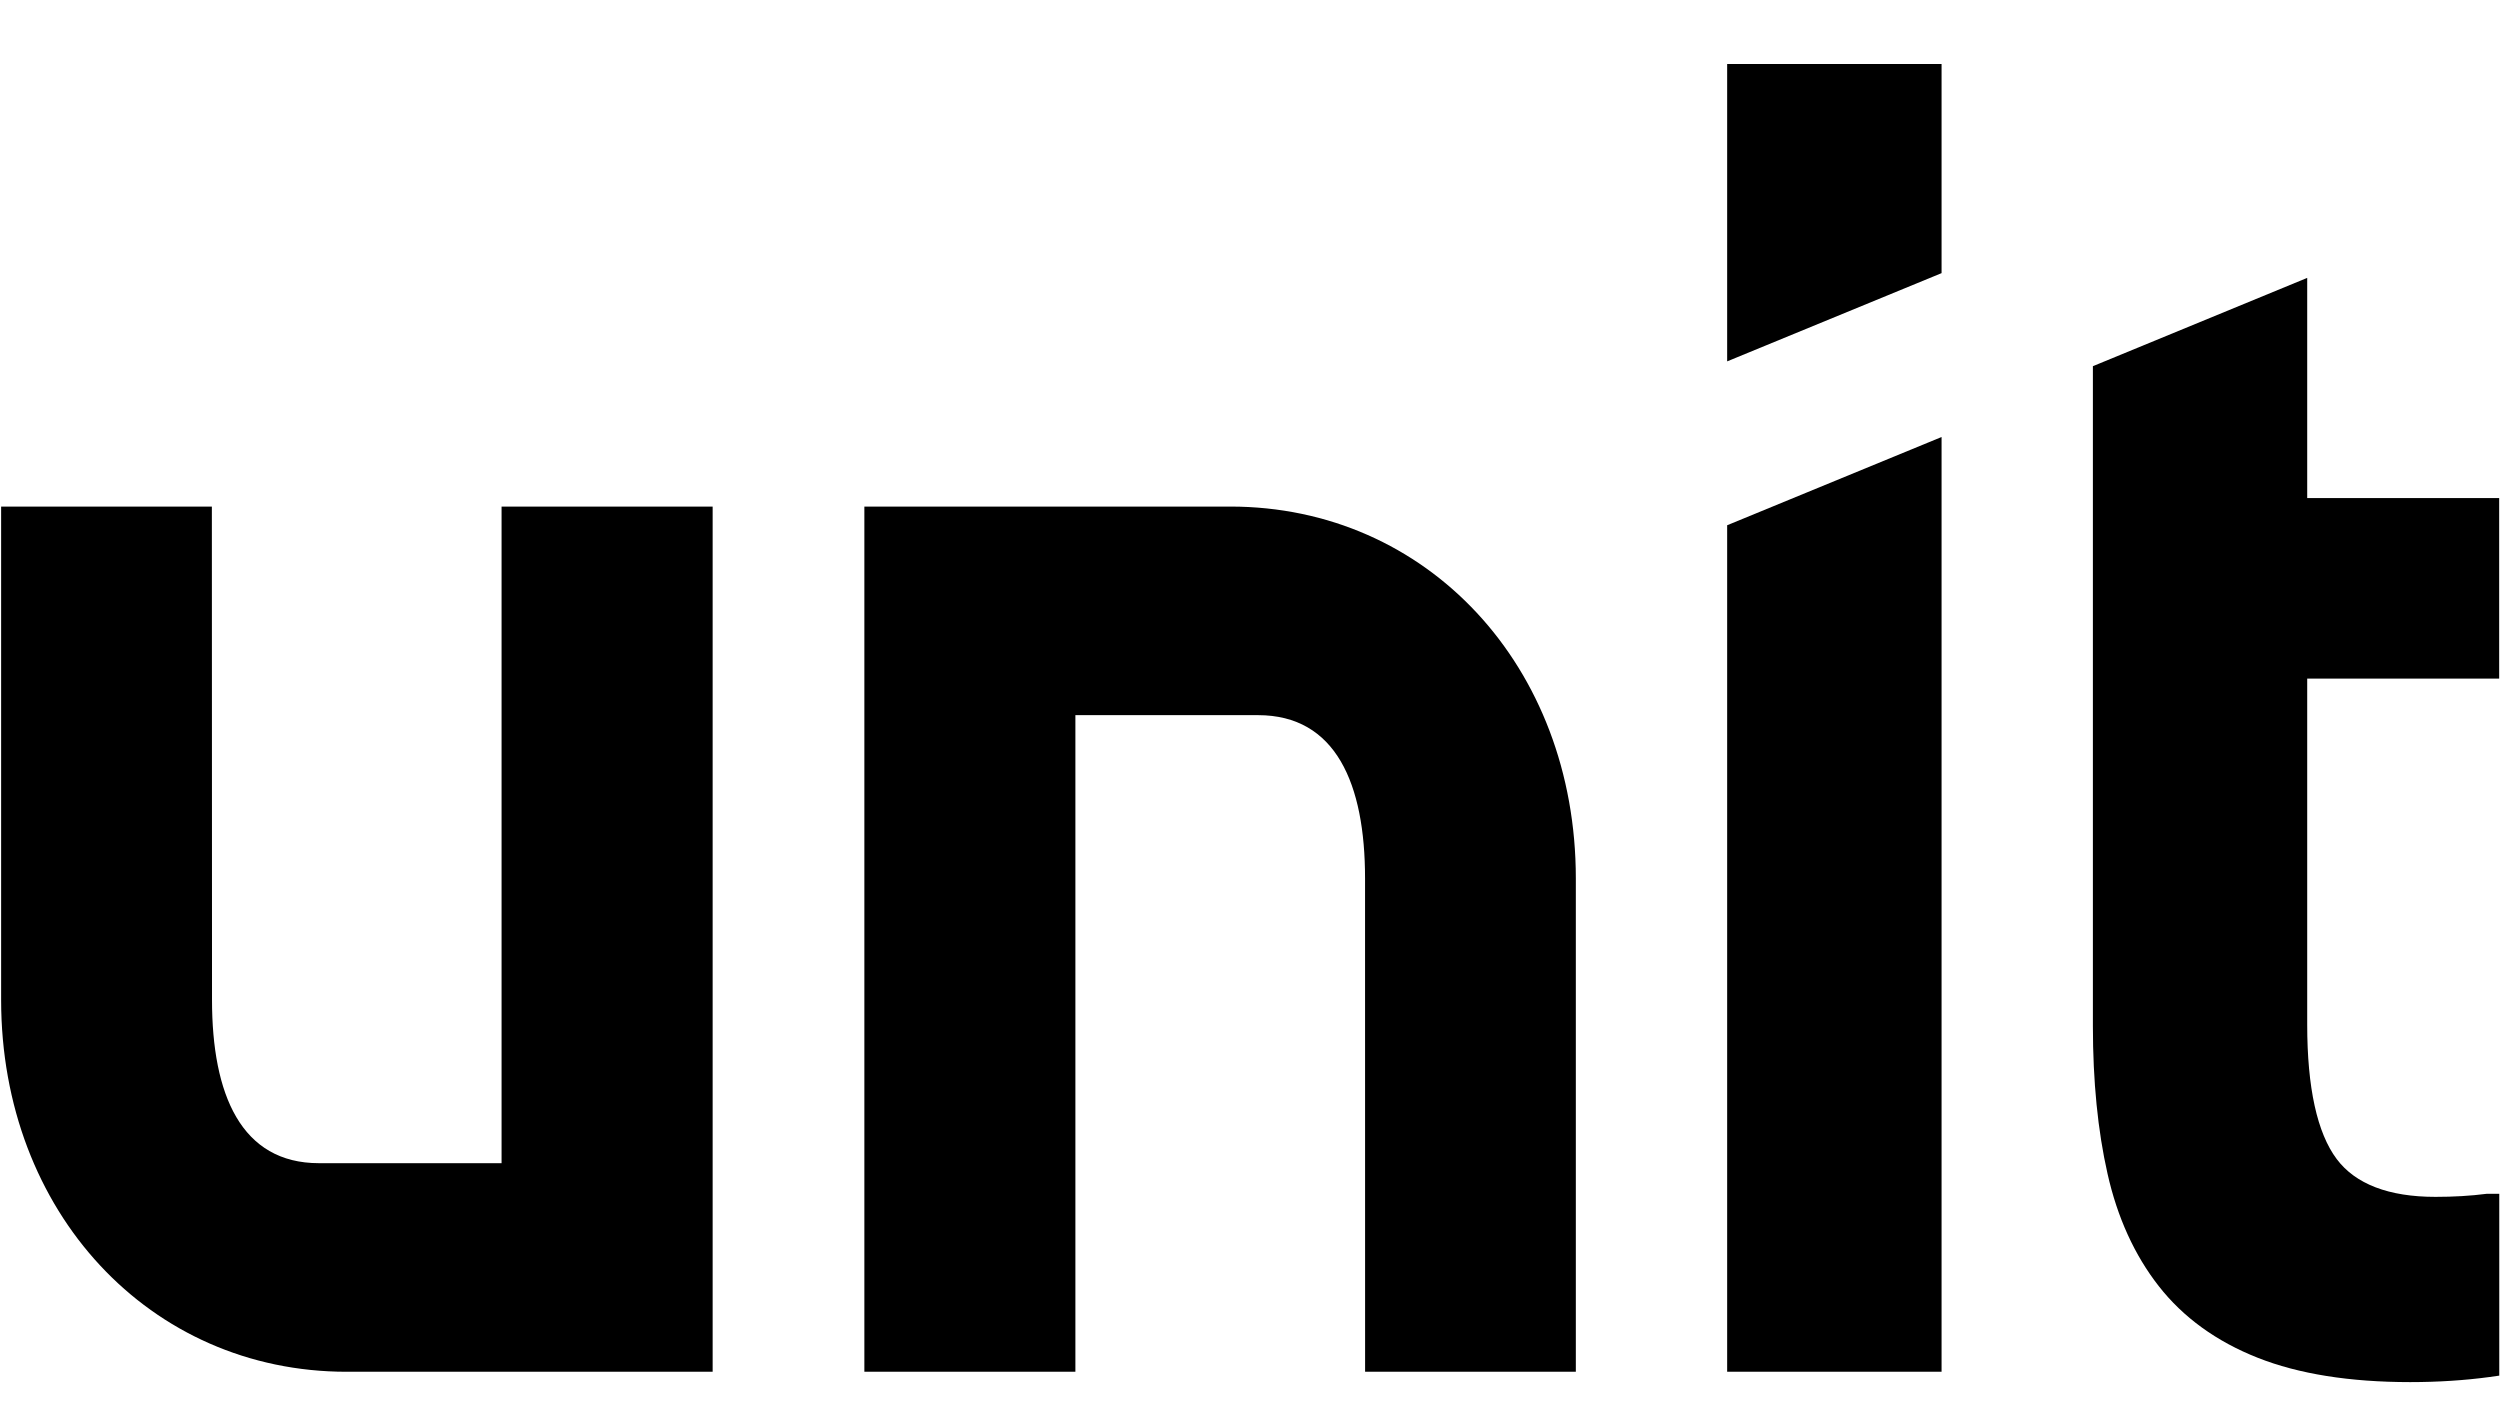
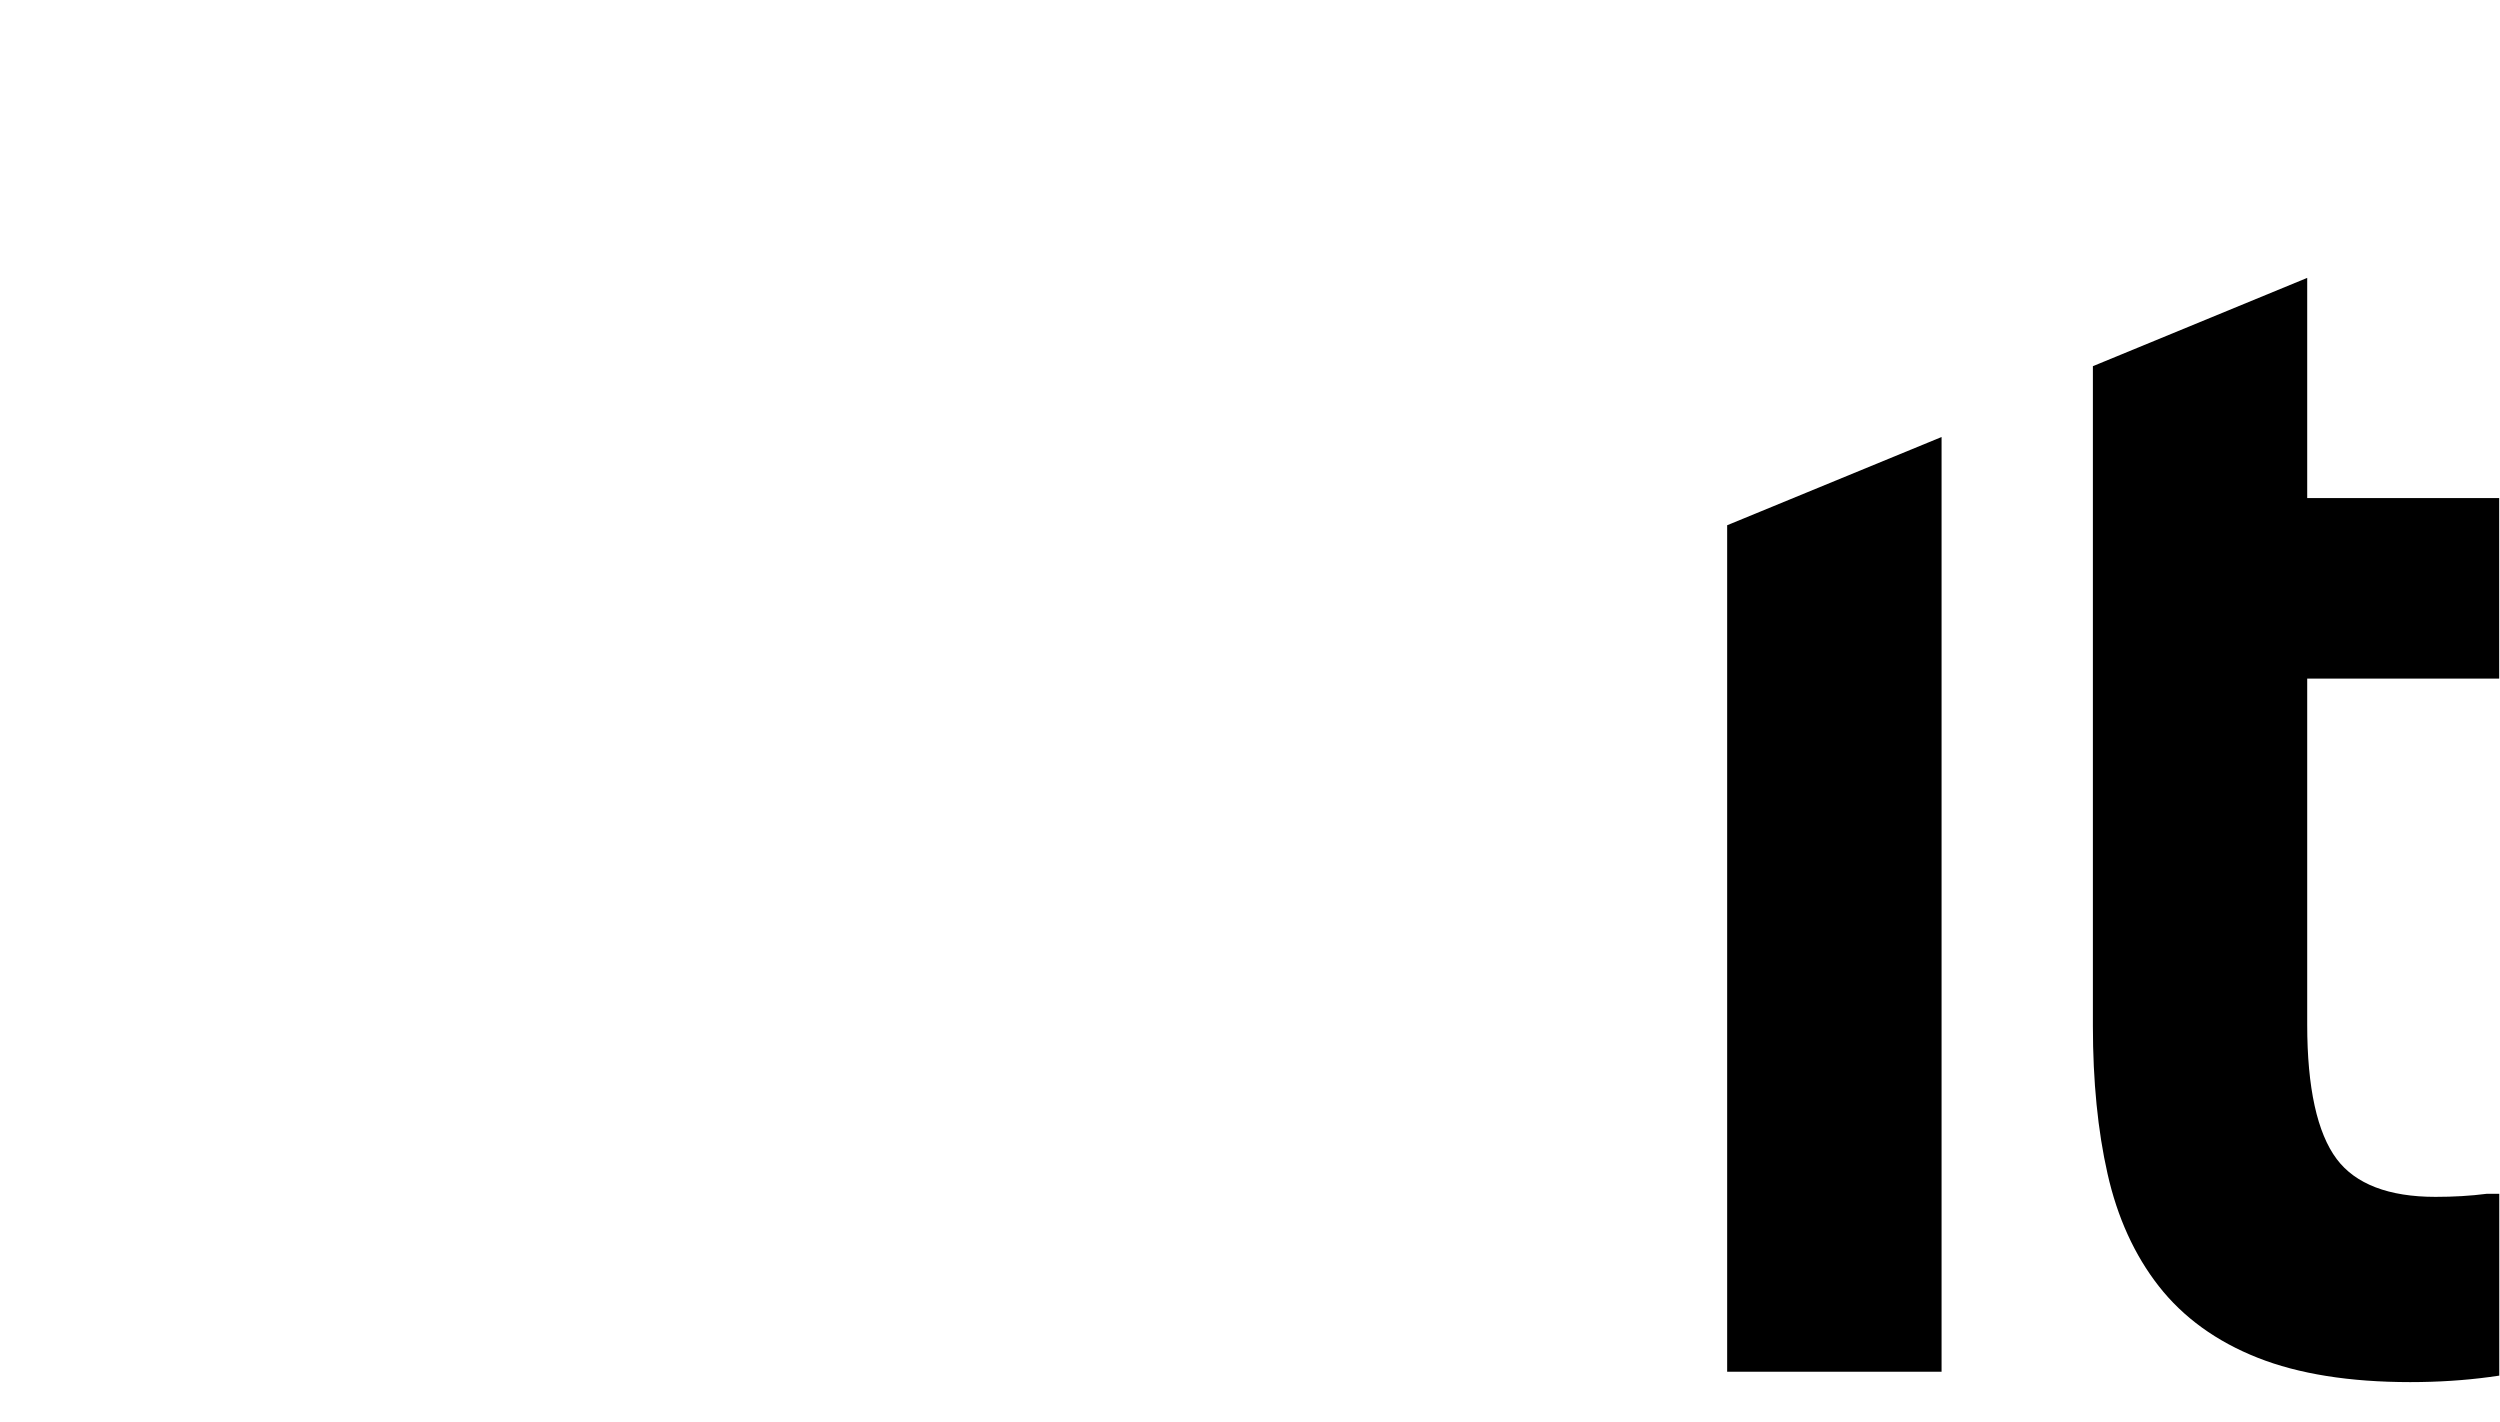
<svg xmlns="http://www.w3.org/2000/svg" width="51" height="29" viewBox="0 0 51 29" fill="none">
  <g clip-path="url(#clip0_15058_114290)">
-     <path d="M10.232 23.729H6.508C4.918 23.729 4.325 22.329 4.325 20.399L4.322 10.334H0.023V20.399C0.023 24.724 3.054 27.984 7.072 27.984H14.538V10.334H10.232V23.729Z" fill="black" />
-     <path d="M21.939 14.589H25.663C27.253 14.589 27.847 15.989 27.847 17.919L27.848 27.984H32.147V17.919C32.147 13.594 29.117 10.334 25.098 10.334H17.633V27.984H21.938V14.589H21.939Z" fill="black" />
    <path d="M35.234 27.984H39.608V8.915L35.234 10.715V27.984Z" fill="black" />
    <path d="M50.755 24.353L50.725 24.354C50.401 24.396 50.05 24.416 49.684 24.416C48.731 24.416 48.053 24.156 47.669 23.645C47.27 23.112 47.067 22.189 47.067 20.902V13.843H50.983V10.16H47.067V5.669L42.695 7.47V20.935C42.695 22.055 42.795 23.066 42.993 23.941C43.193 24.834 43.545 25.606 44.038 26.236C44.535 26.873 45.215 27.366 46.059 27.699C46.891 28.029 47.938 28.195 49.168 28.195C49.739 28.195 50.283 28.159 50.787 28.091L50.985 28.063V24.353H50.755Z" fill="black" />
-     <path d="M35.234 1.305V7.372L39.608 5.572V1.305H35.234Z" fill="black" />
  </g>
  <defs>
    <clipPath id="clip0_15058_114290">
      <rect width="50.959" height="27.681" fill="white" transform="translate(0.023 0.892)" />
    </clipPath>
  </defs>
</svg>